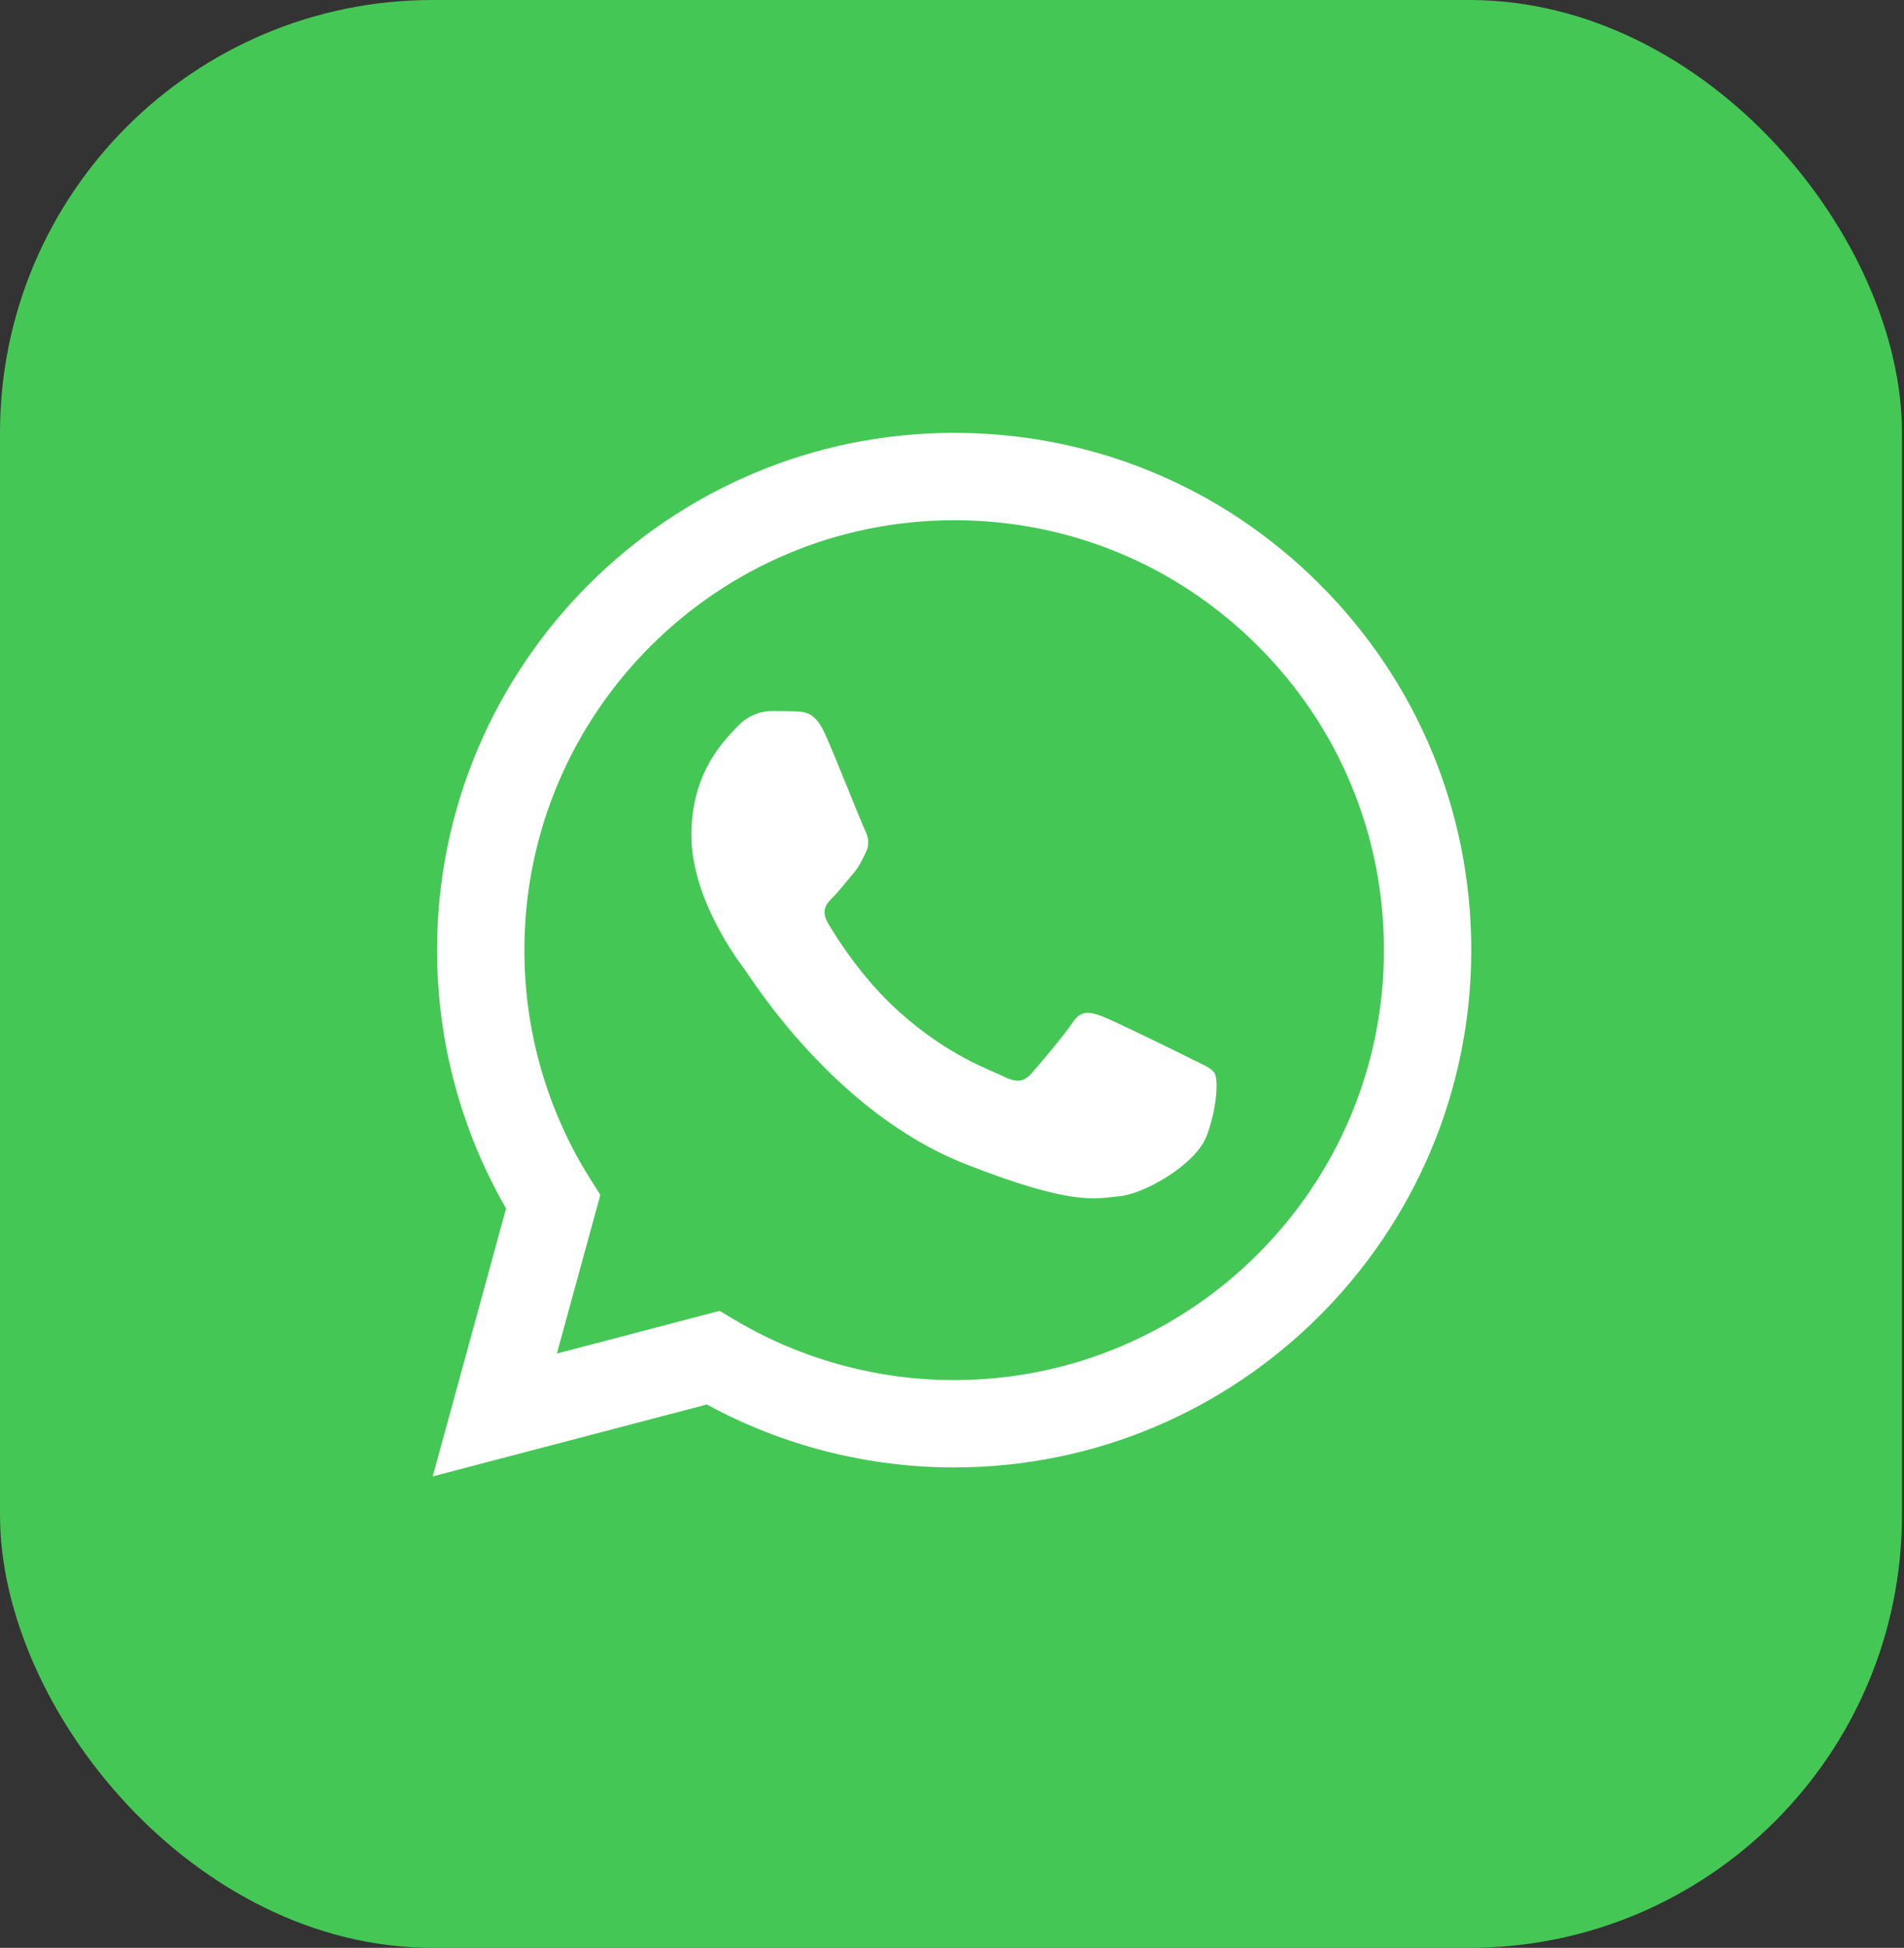
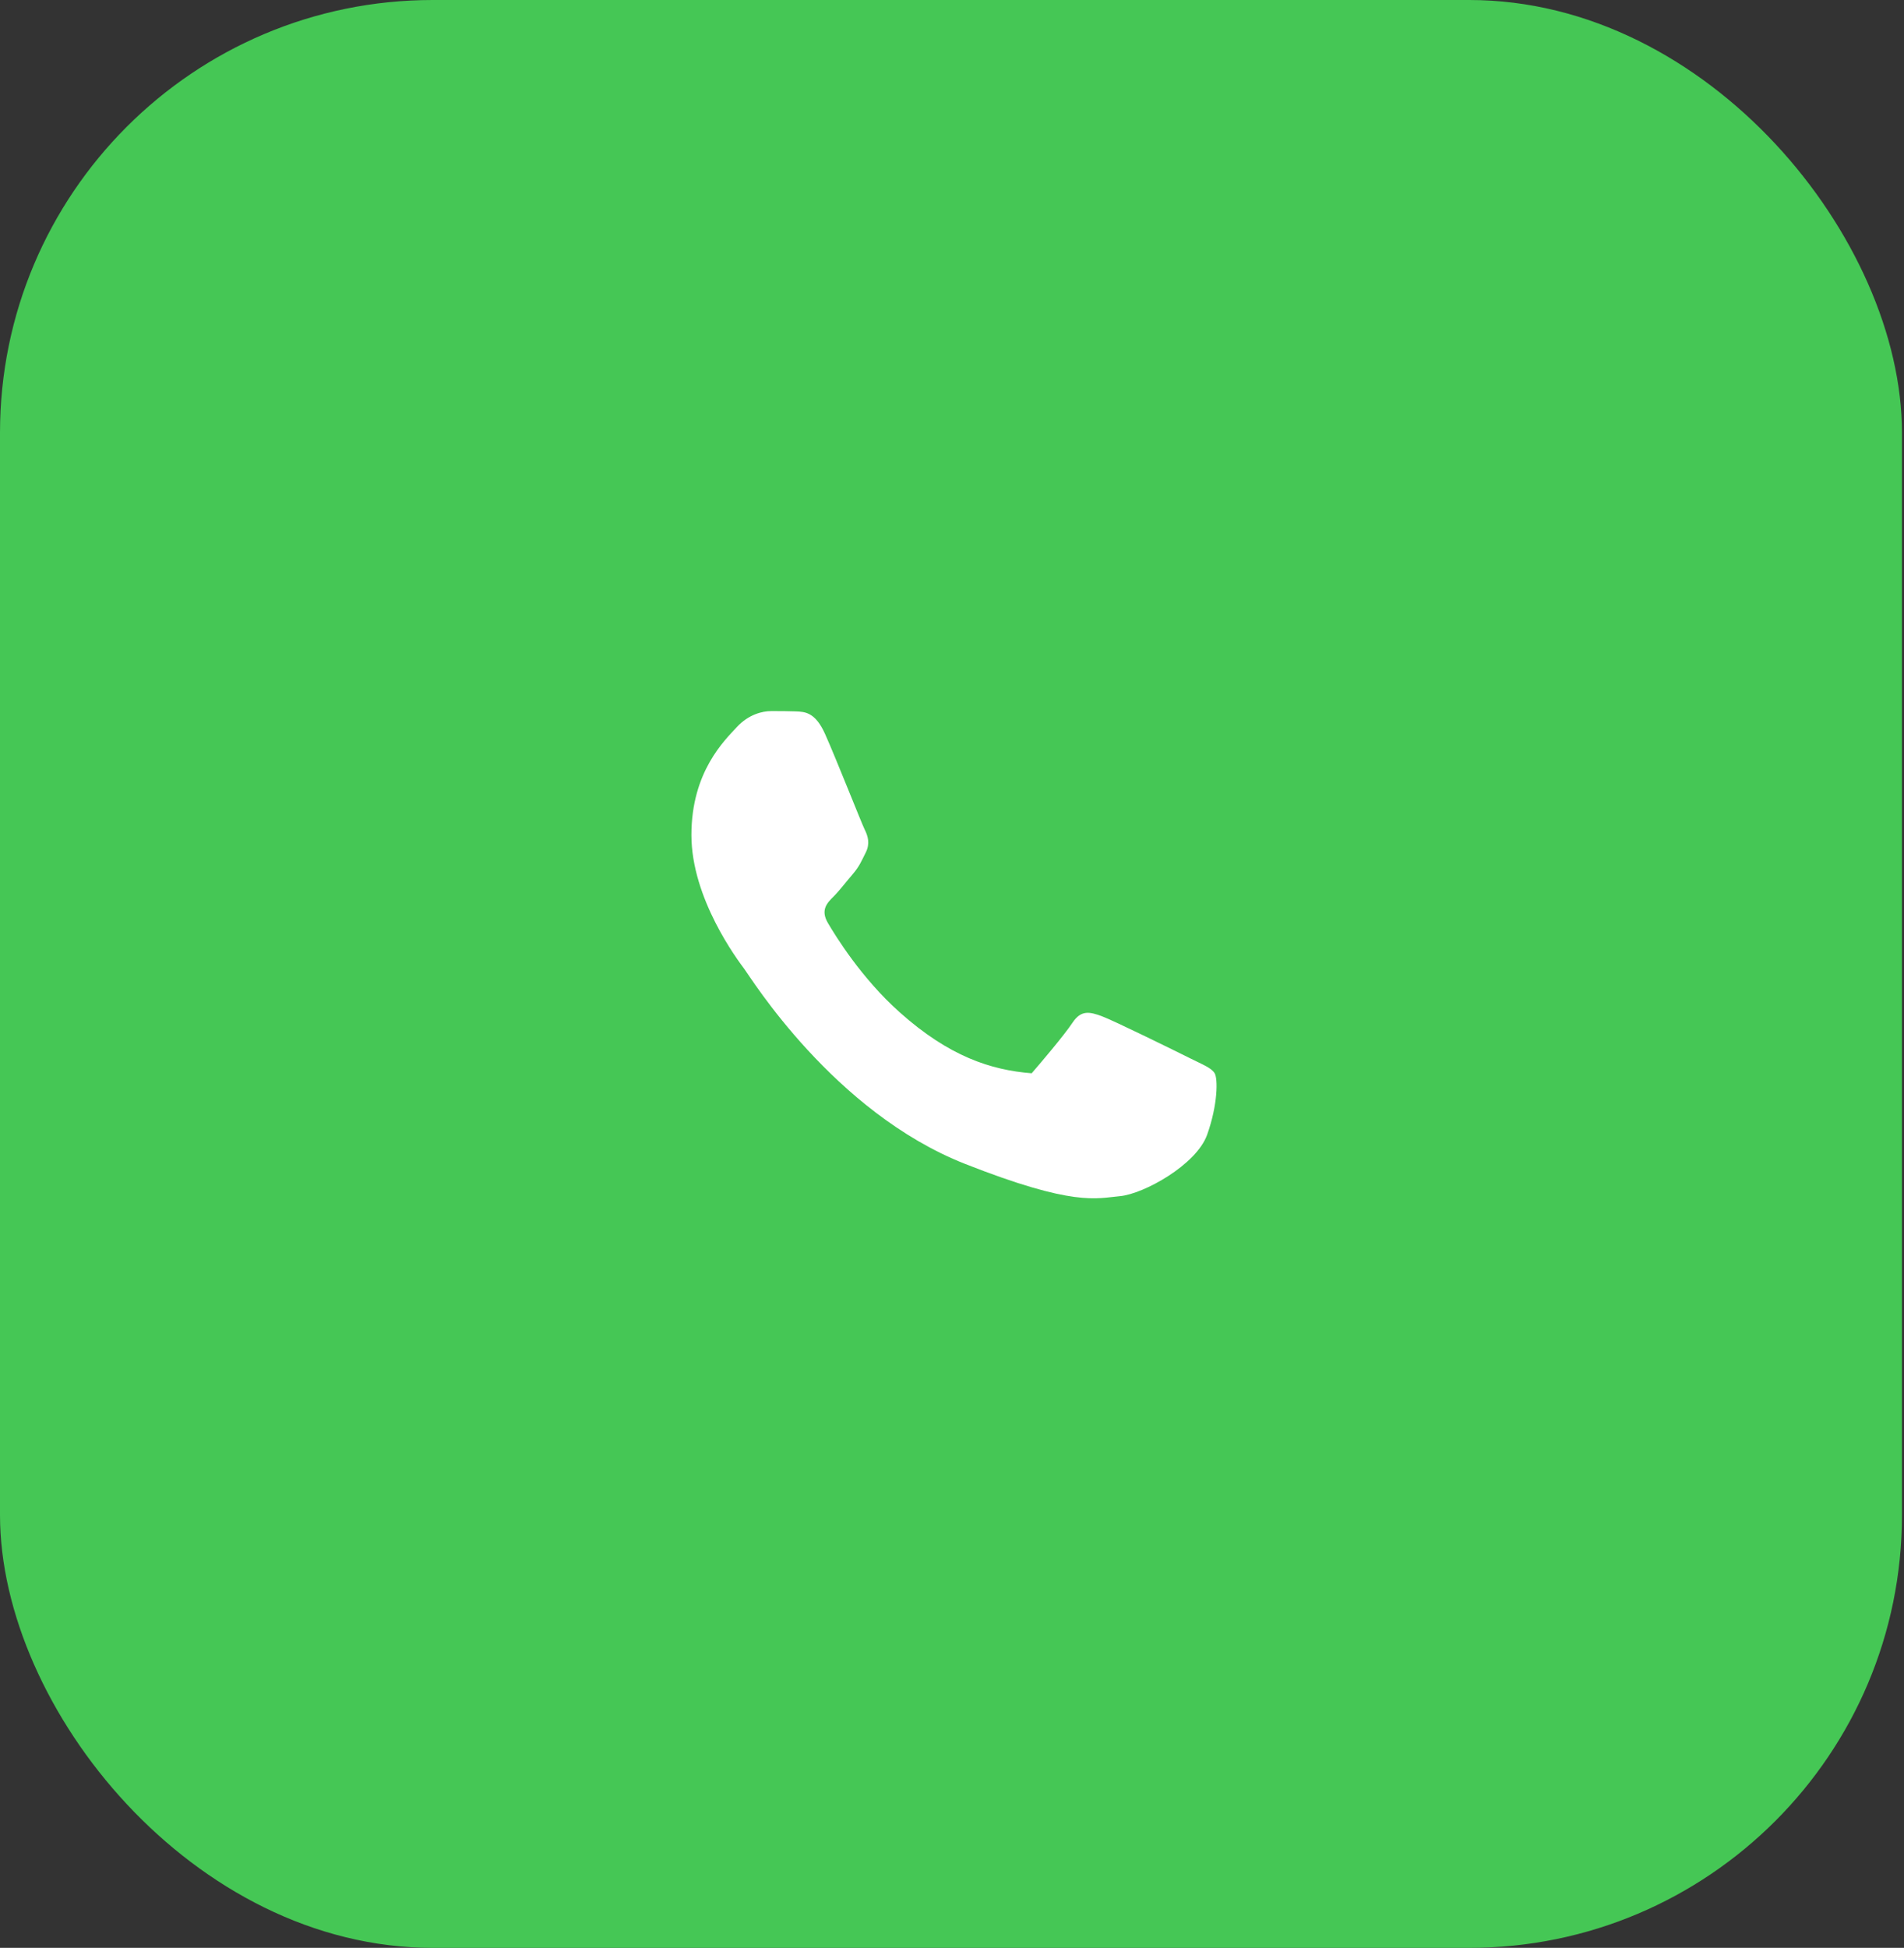
<svg xmlns="http://www.w3.org/2000/svg" width="44" height="45" viewBox="0 0 44 45" fill="none">
  <rect x="0" y="0" width="44" height="45" fill="#333333" stroke="none" />
  <rect width="43.953" height="45" rx="10" fill="#45C755" />
-   <path fill-rule="evenodd" clip-rule="evenodd" d="M11.695 27.918L10 34.108L16.335 32.447C18.08 33.398 20.045 33.9 22.045 33.901H22.05C28.636 33.901 33.997 28.541 34 21.955C34.001 18.763 32.759 15.761 30.503 13.504C28.247 11.245 25.247 10.002 22.05 10C15.463 10 10.103 15.359 10.1 21.945C10.1 24.051 10.65 26.106 11.695 27.918ZM12.118 21.946C12.12 16.472 16.575 12.018 22.054 12.018C24.707 12.019 27.201 13.053 29.076 14.93C30.951 16.806 31.983 19.301 31.982 21.954C31.98 27.429 27.524 31.883 22.05 31.883H22.046C20.264 31.882 18.516 31.404 16.991 30.499L16.628 30.284L12.869 31.27L13.873 27.606L13.636 27.23C12.642 25.649 12.117 23.822 12.118 21.946Z" fill="white" />
-   <path fill-rule="evenodd" clip-rule="evenodd" d="M19.064 16.951C18.84 16.454 18.604 16.444 18.392 16.435C18.218 16.428 18.018 16.428 17.82 16.428C17.62 16.428 17.297 16.503 17.023 16.802C16.75 17.101 15.978 17.823 15.978 19.292C15.978 20.761 17.048 22.181 17.197 22.38C17.347 22.579 19.263 25.69 22.298 26.887C24.82 27.881 25.333 27.684 25.881 27.634C26.428 27.584 27.647 26.912 27.896 26.215C28.145 25.517 28.145 24.92 28.07 24.795C27.996 24.671 27.797 24.596 27.498 24.447C27.199 24.297 25.731 23.575 25.458 23.475C25.184 23.376 24.985 23.326 24.786 23.625C24.587 23.924 24.015 24.596 23.841 24.795C23.666 24.995 23.492 25.019 23.194 24.87C22.895 24.72 21.933 24.405 20.793 23.388C19.905 22.597 19.306 21.619 19.131 21.321C18.957 21.022 19.113 20.86 19.263 20.712C19.397 20.578 19.561 20.363 19.711 20.189C19.86 20.014 19.909 19.89 20.009 19.691C20.108 19.491 20.059 19.317 19.984 19.168C19.909 19.018 19.329 17.542 19.064 16.951Z" fill="white" />
+   <path fill-rule="evenodd" clip-rule="evenodd" d="M19.064 16.951C18.84 16.454 18.604 16.444 18.392 16.435C18.218 16.428 18.018 16.428 17.82 16.428C17.62 16.428 17.297 16.503 17.023 16.802C16.75 17.101 15.978 17.823 15.978 19.292C15.978 20.761 17.048 22.181 17.197 22.38C17.347 22.579 19.263 25.69 22.298 26.887C24.82 27.881 25.333 27.684 25.881 27.634C26.428 27.584 27.647 26.912 27.896 26.215C28.145 25.517 28.145 24.92 28.07 24.795C27.996 24.671 27.797 24.596 27.498 24.447C27.199 24.297 25.731 23.575 25.458 23.475C25.184 23.376 24.985 23.326 24.786 23.625C24.587 23.924 24.015 24.596 23.841 24.795C22.895 24.72 21.933 24.405 20.793 23.388C19.905 22.597 19.306 21.619 19.131 21.321C18.957 21.022 19.113 20.86 19.263 20.712C19.397 20.578 19.561 20.363 19.711 20.189C19.86 20.014 19.909 19.89 20.009 19.691C20.108 19.491 20.059 19.317 19.984 19.168C19.909 19.018 19.329 17.542 19.064 16.951Z" fill="white" />
</svg>